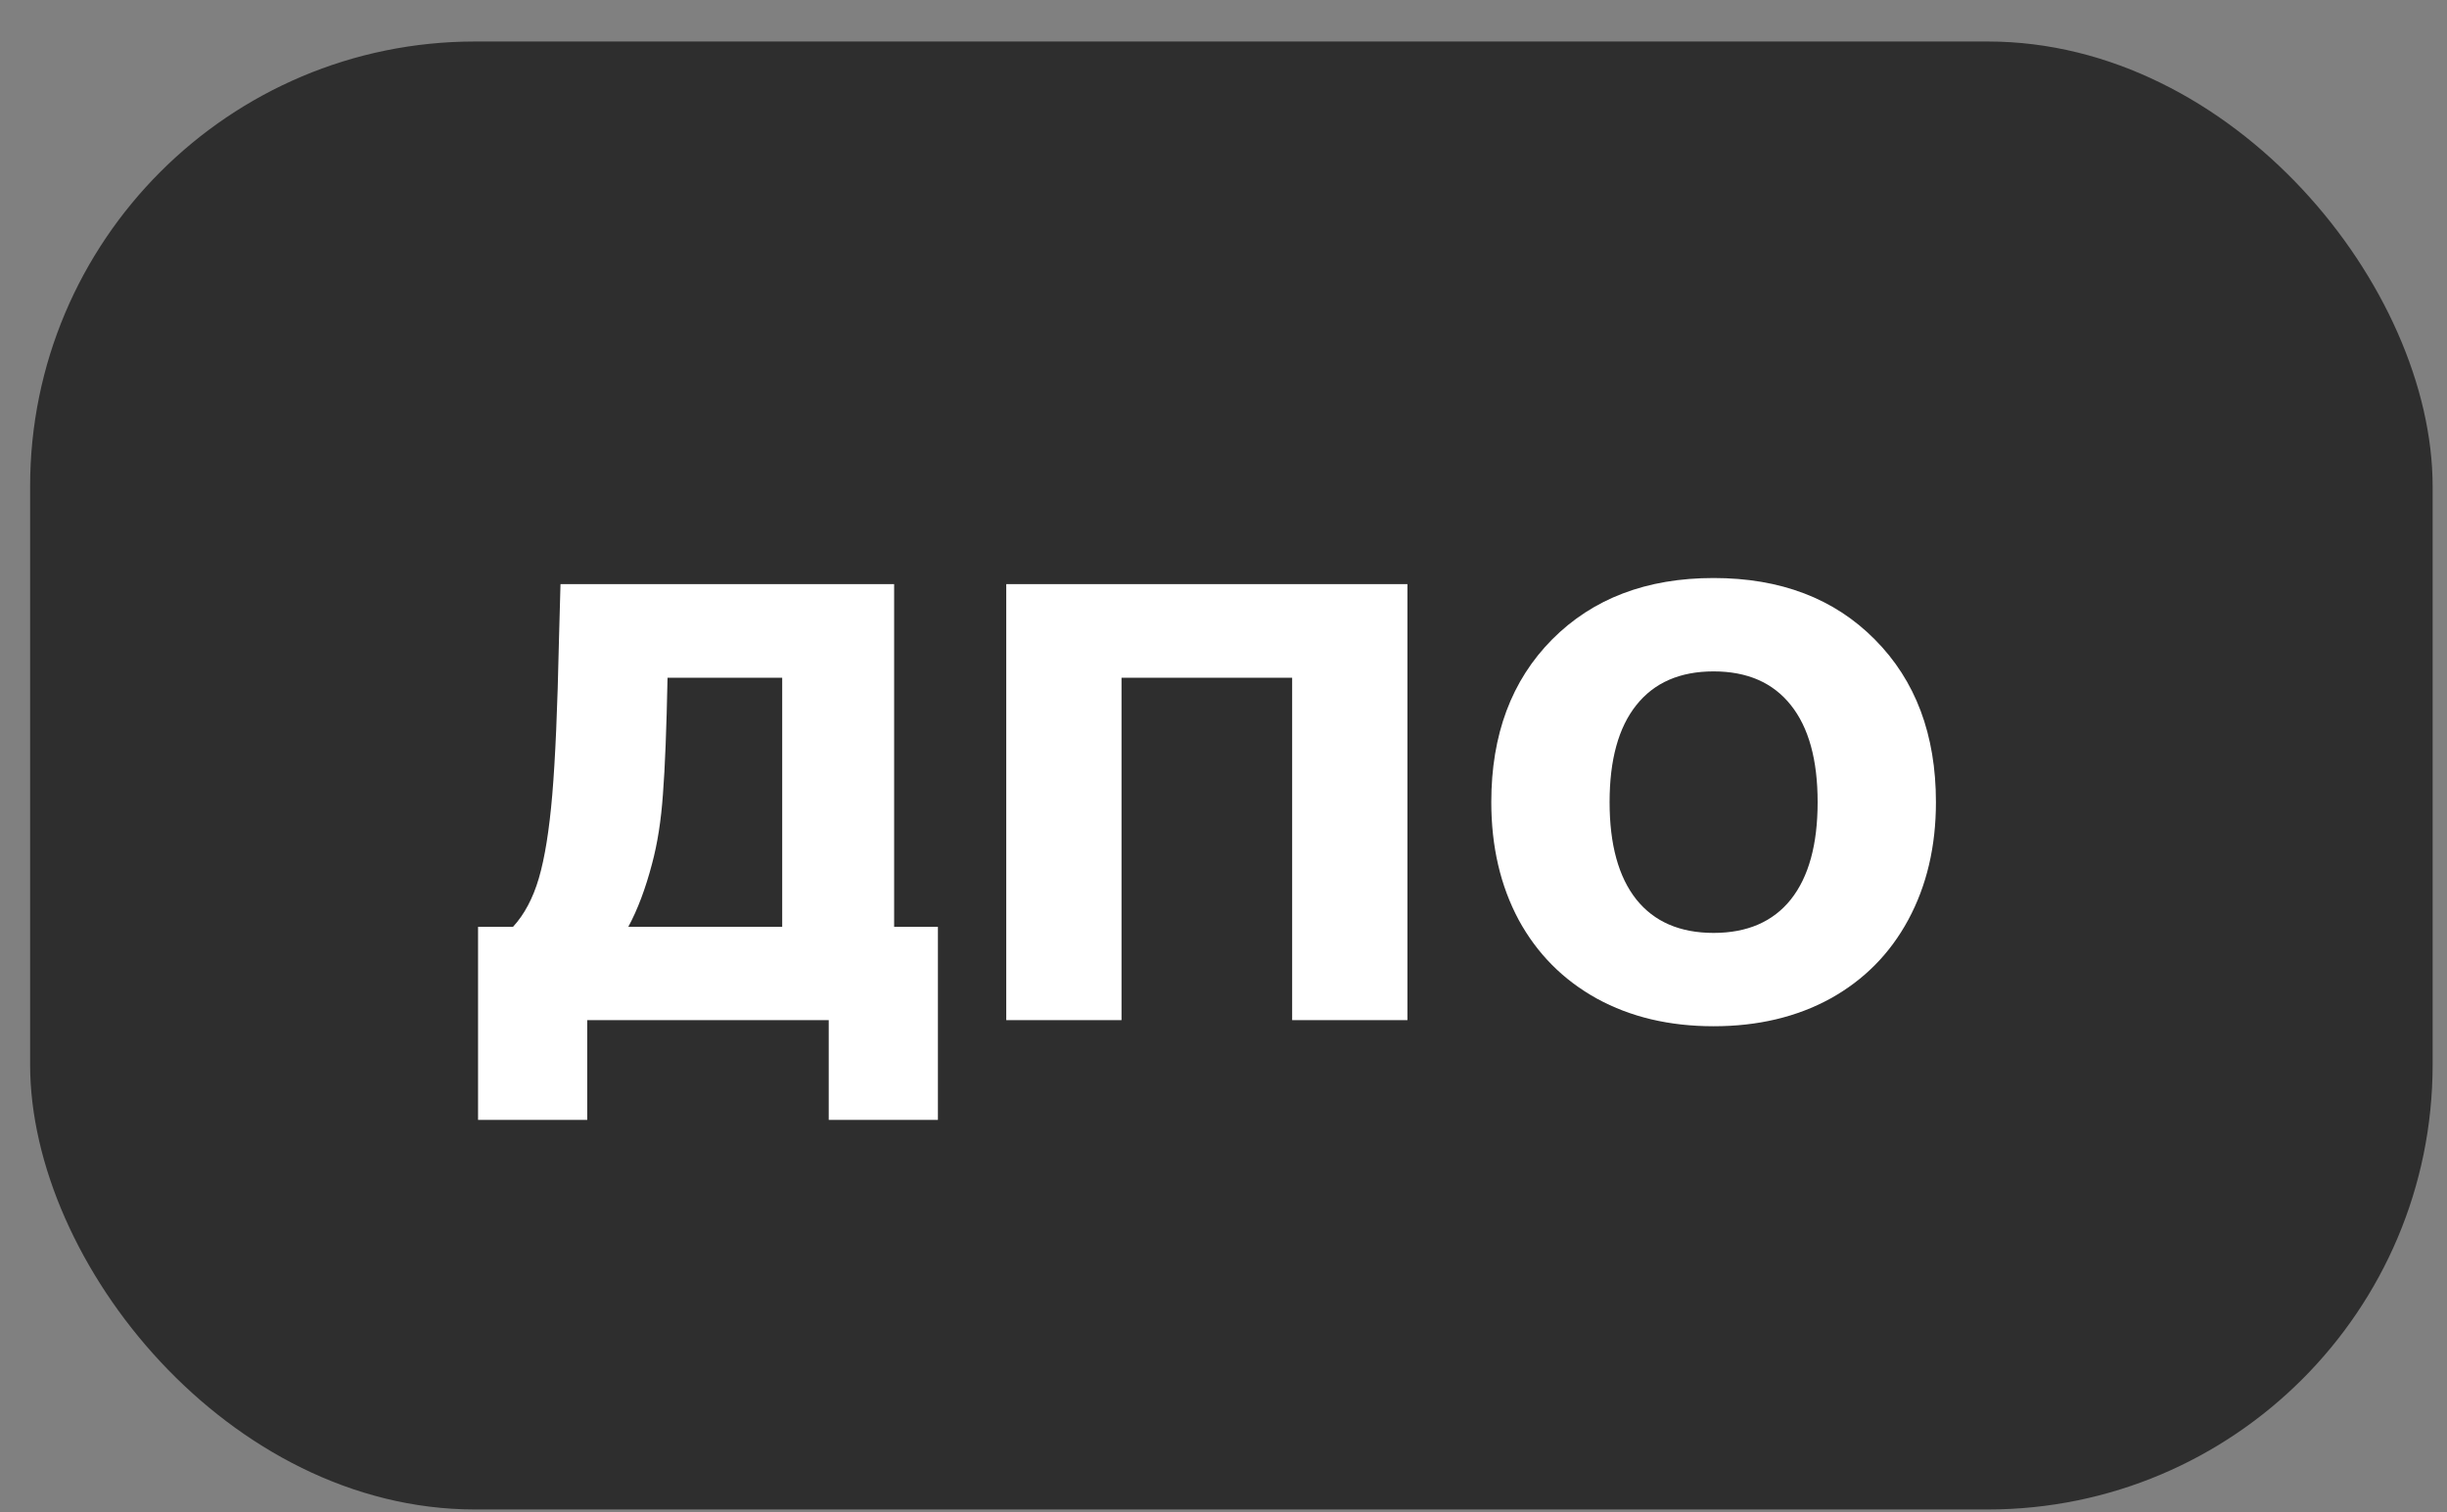
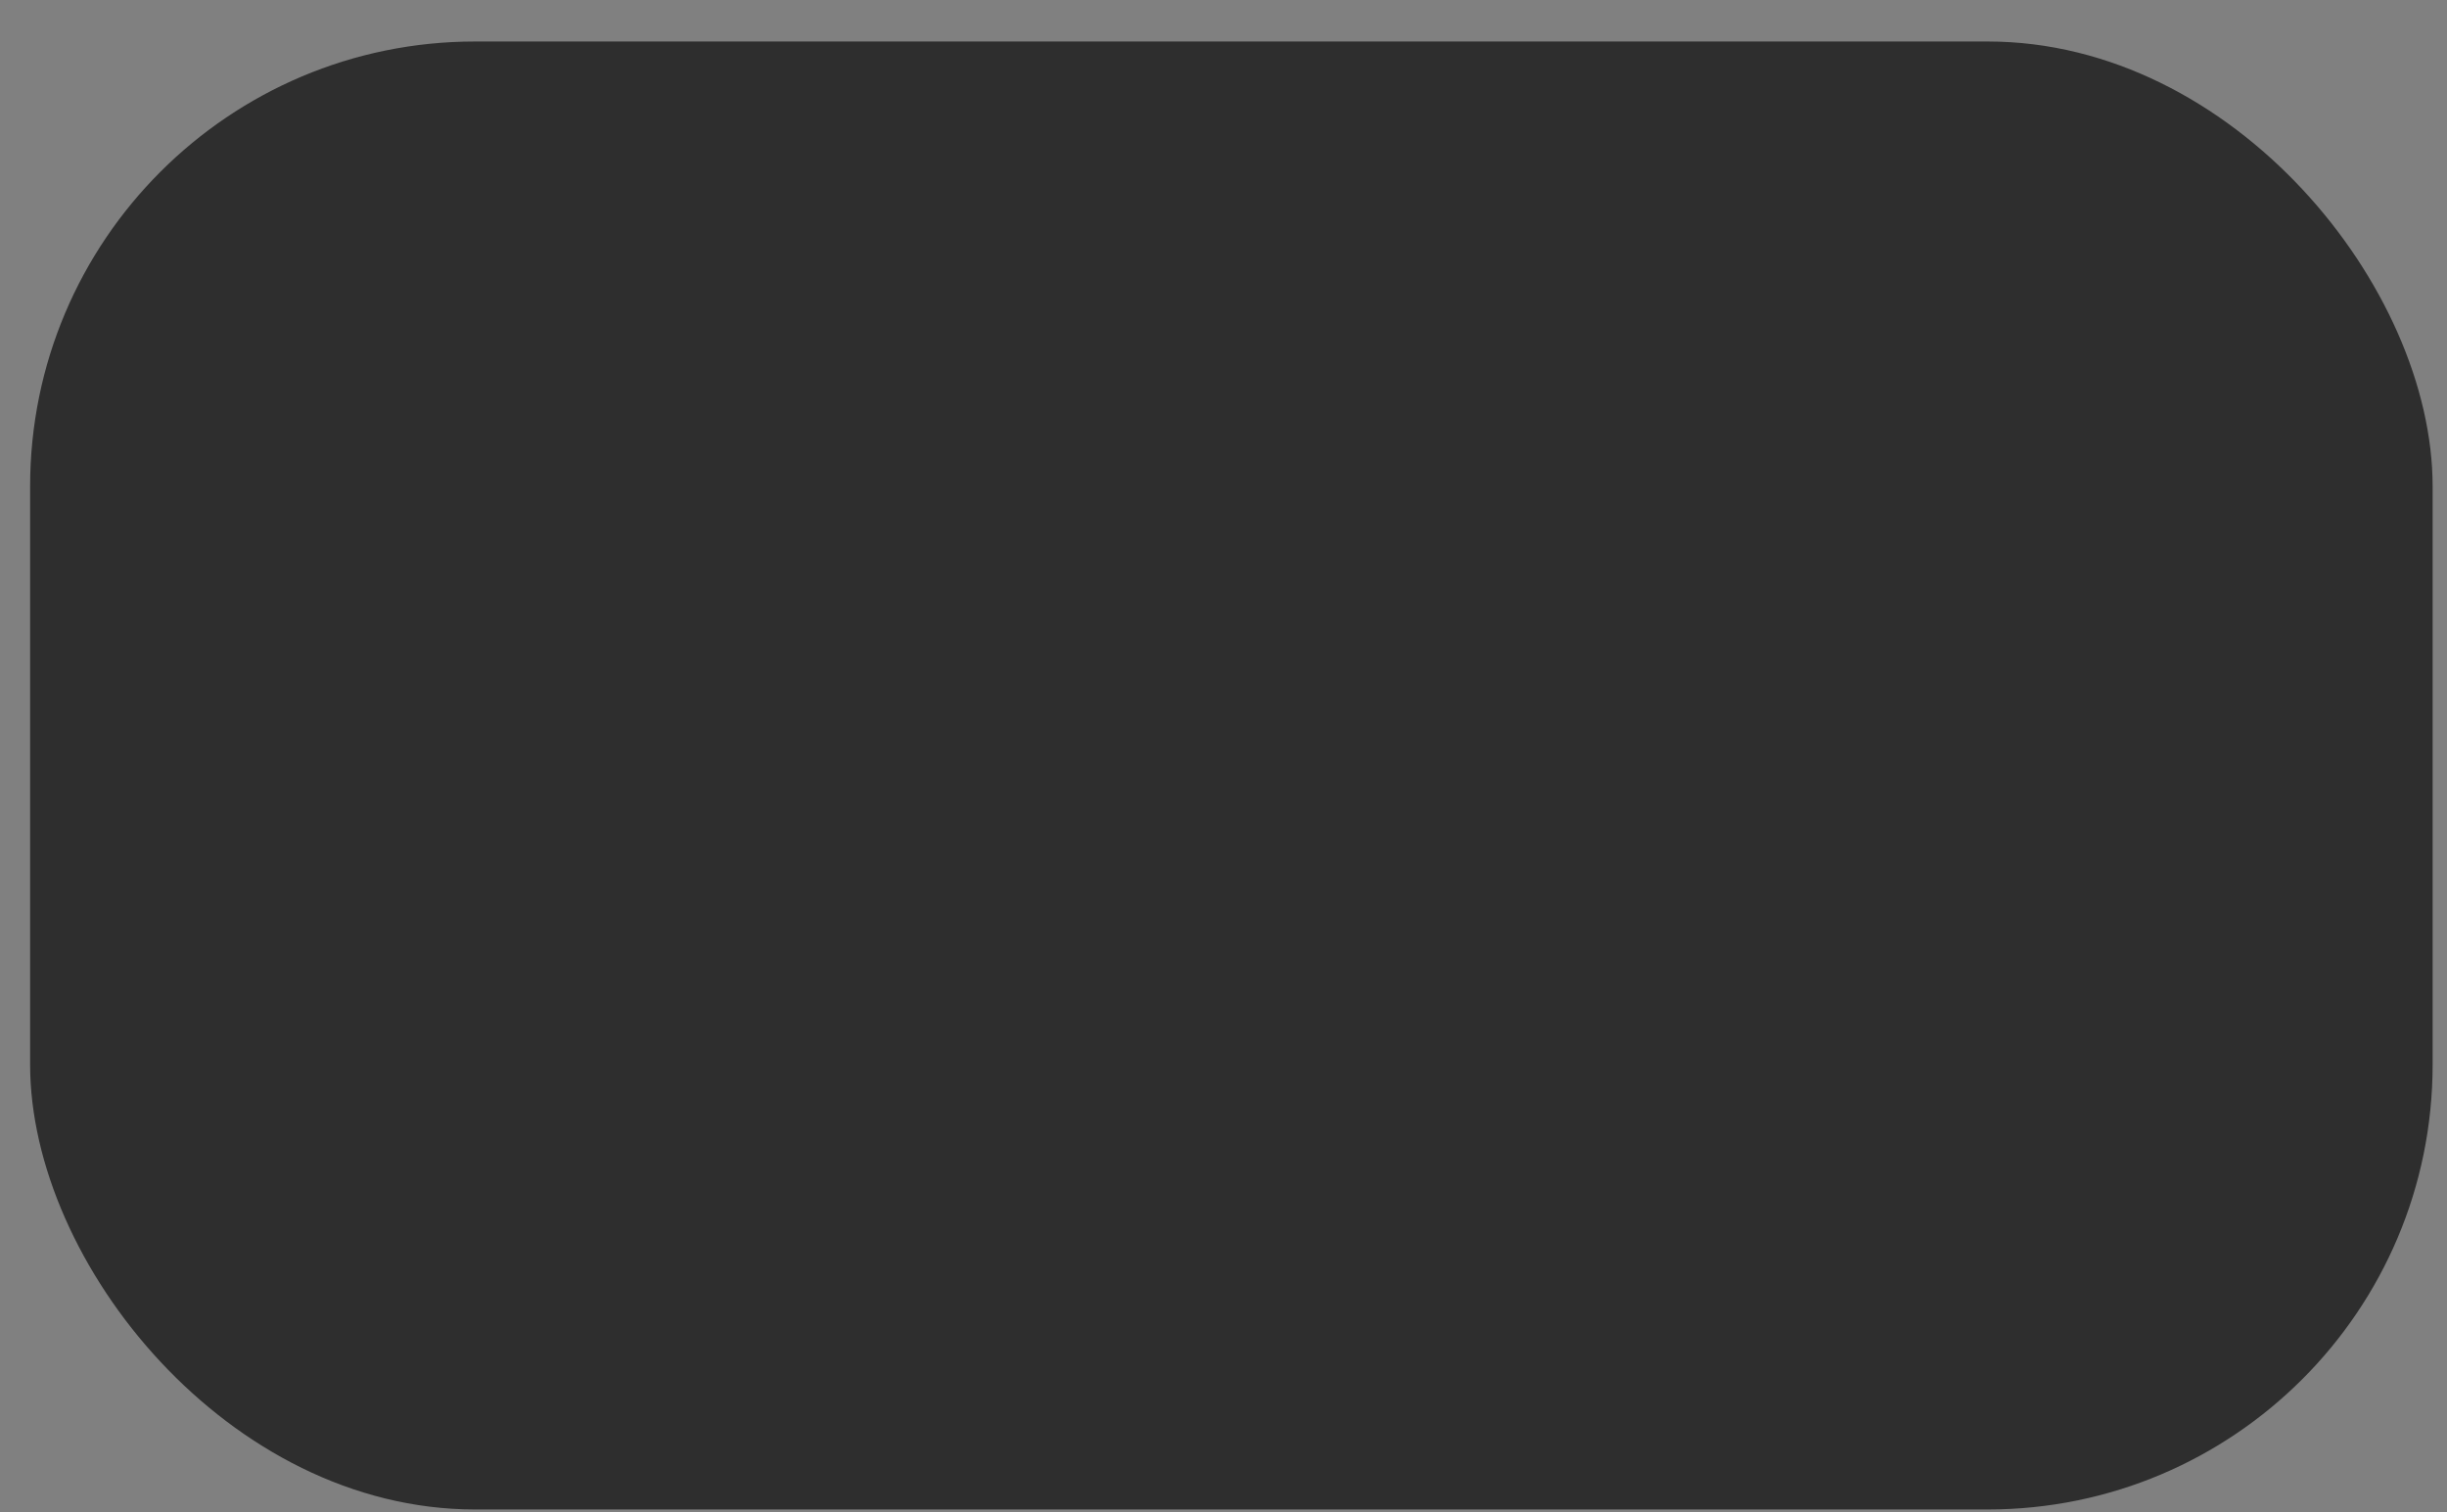
<svg xmlns="http://www.w3.org/2000/svg" width="55" height="34" viewBox="0 0 55 34" fill="none">
  <rect x="0" y="0" width="55" height="34" fill="#808080" stroke="none" />
  <rect x="0.677" y="0.933" width="54" height="33" rx="10" fill="#2E2E2E" />
-   <path d="M10.745 25.176V20.835H11.531C11.786 20.557 11.98 20.192 12.112 19.741C12.244 19.29 12.345 18.666 12.413 17.868C12.481 17.066 12.531 15.913 12.563 14.409L12.598 13.131H20.097V20.835H21.081V25.176H18.627V22.933H13.199V25.176H10.745ZM14.655 19.42C14.509 19.976 14.332 20.448 14.122 20.835H17.581V15.236H15.004C14.981 16.385 14.947 17.255 14.901 17.848C14.86 18.44 14.778 18.964 14.655 19.42ZM22.617 22.933V13.131H31.634V22.933H29.043V15.236H25.208V22.933H22.617ZM41.141 22.448C40.384 22.863 39.509 23.07 38.516 23.07C37.522 23.07 36.647 22.863 35.891 22.448C35.134 22.029 34.548 21.439 34.134 20.678C33.724 19.912 33.519 19.03 33.519 18.032C33.519 16.515 33.974 15.296 34.886 14.375C35.802 13.454 37.012 12.994 38.516 12.994C40.02 12.994 41.227 13.454 42.139 14.375C43.055 15.296 43.513 16.515 43.513 18.032C43.513 19.03 43.305 19.912 42.891 20.678C42.48 21.439 41.897 22.029 41.141 22.448ZM36.779 20.22C37.18 20.721 37.759 20.972 38.516 20.972C39.272 20.972 39.851 20.721 40.252 20.22C40.653 19.714 40.854 18.985 40.854 18.032C40.854 17.08 40.653 16.353 40.252 15.851C39.851 15.346 39.272 15.093 38.516 15.093C37.759 15.093 37.18 15.346 36.779 15.851C36.378 16.353 36.178 17.08 36.178 18.032C36.178 18.985 36.378 19.714 36.779 20.22Z" fill="white" />
</svg>